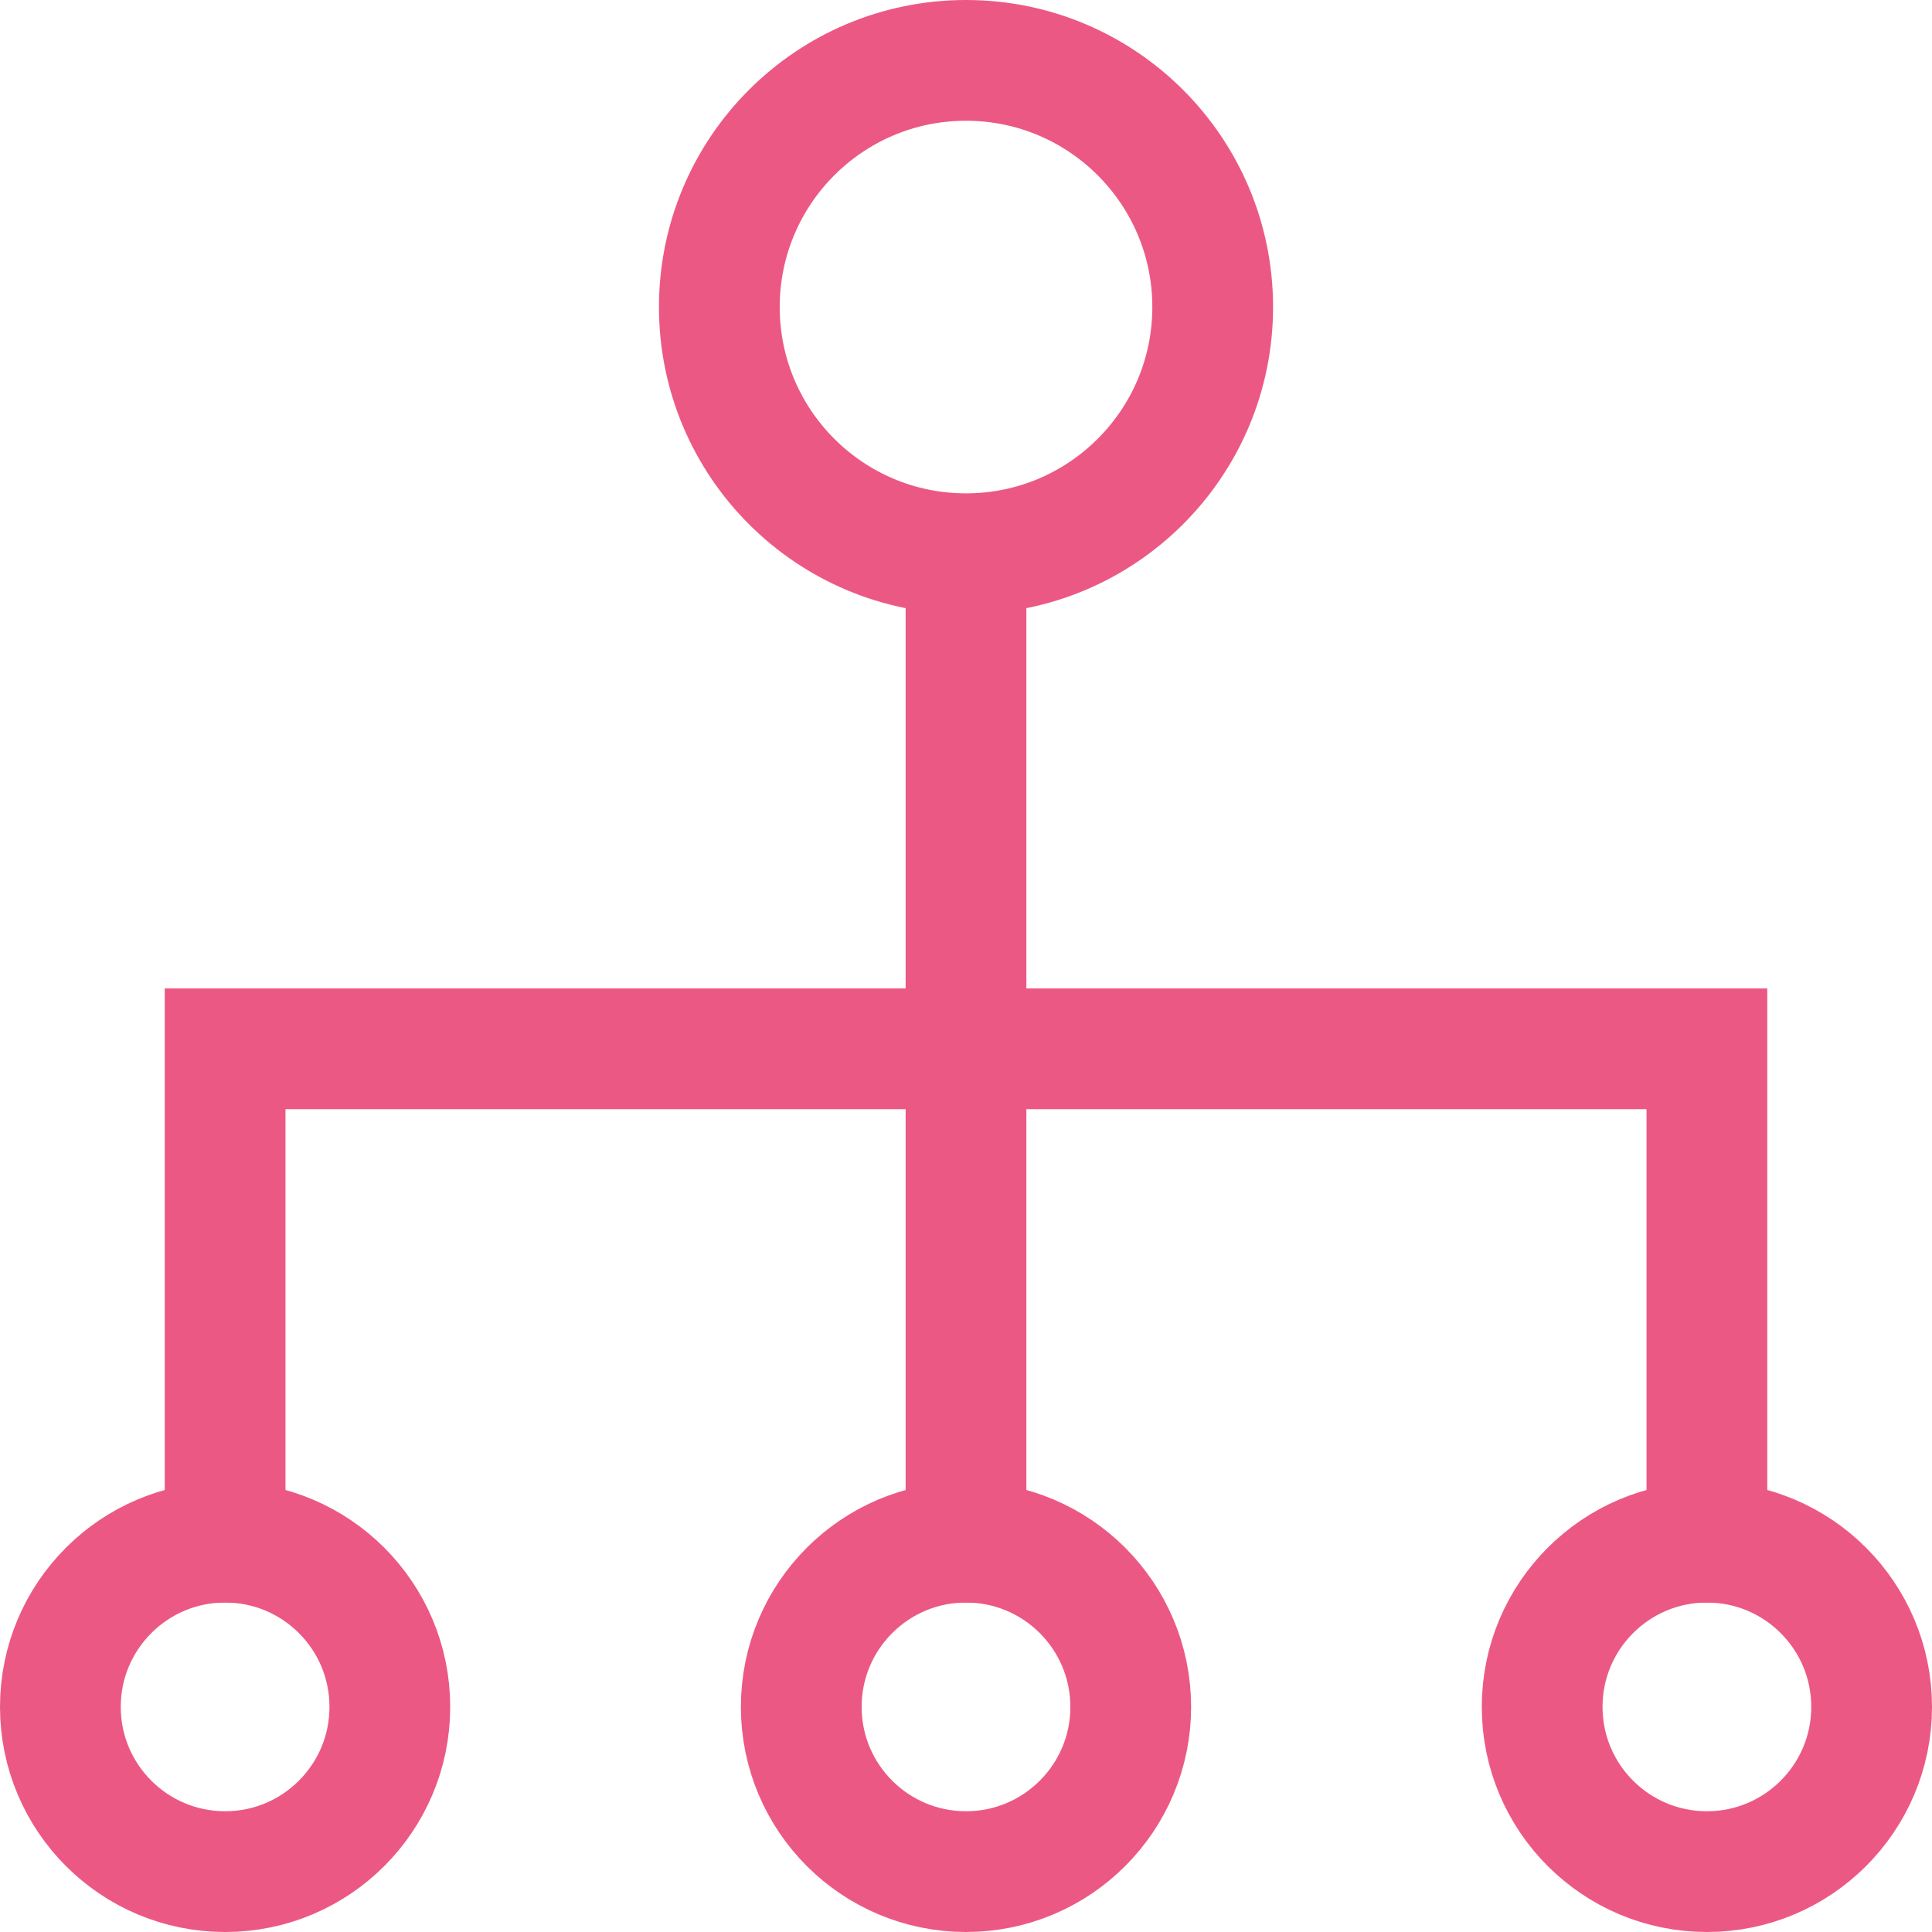
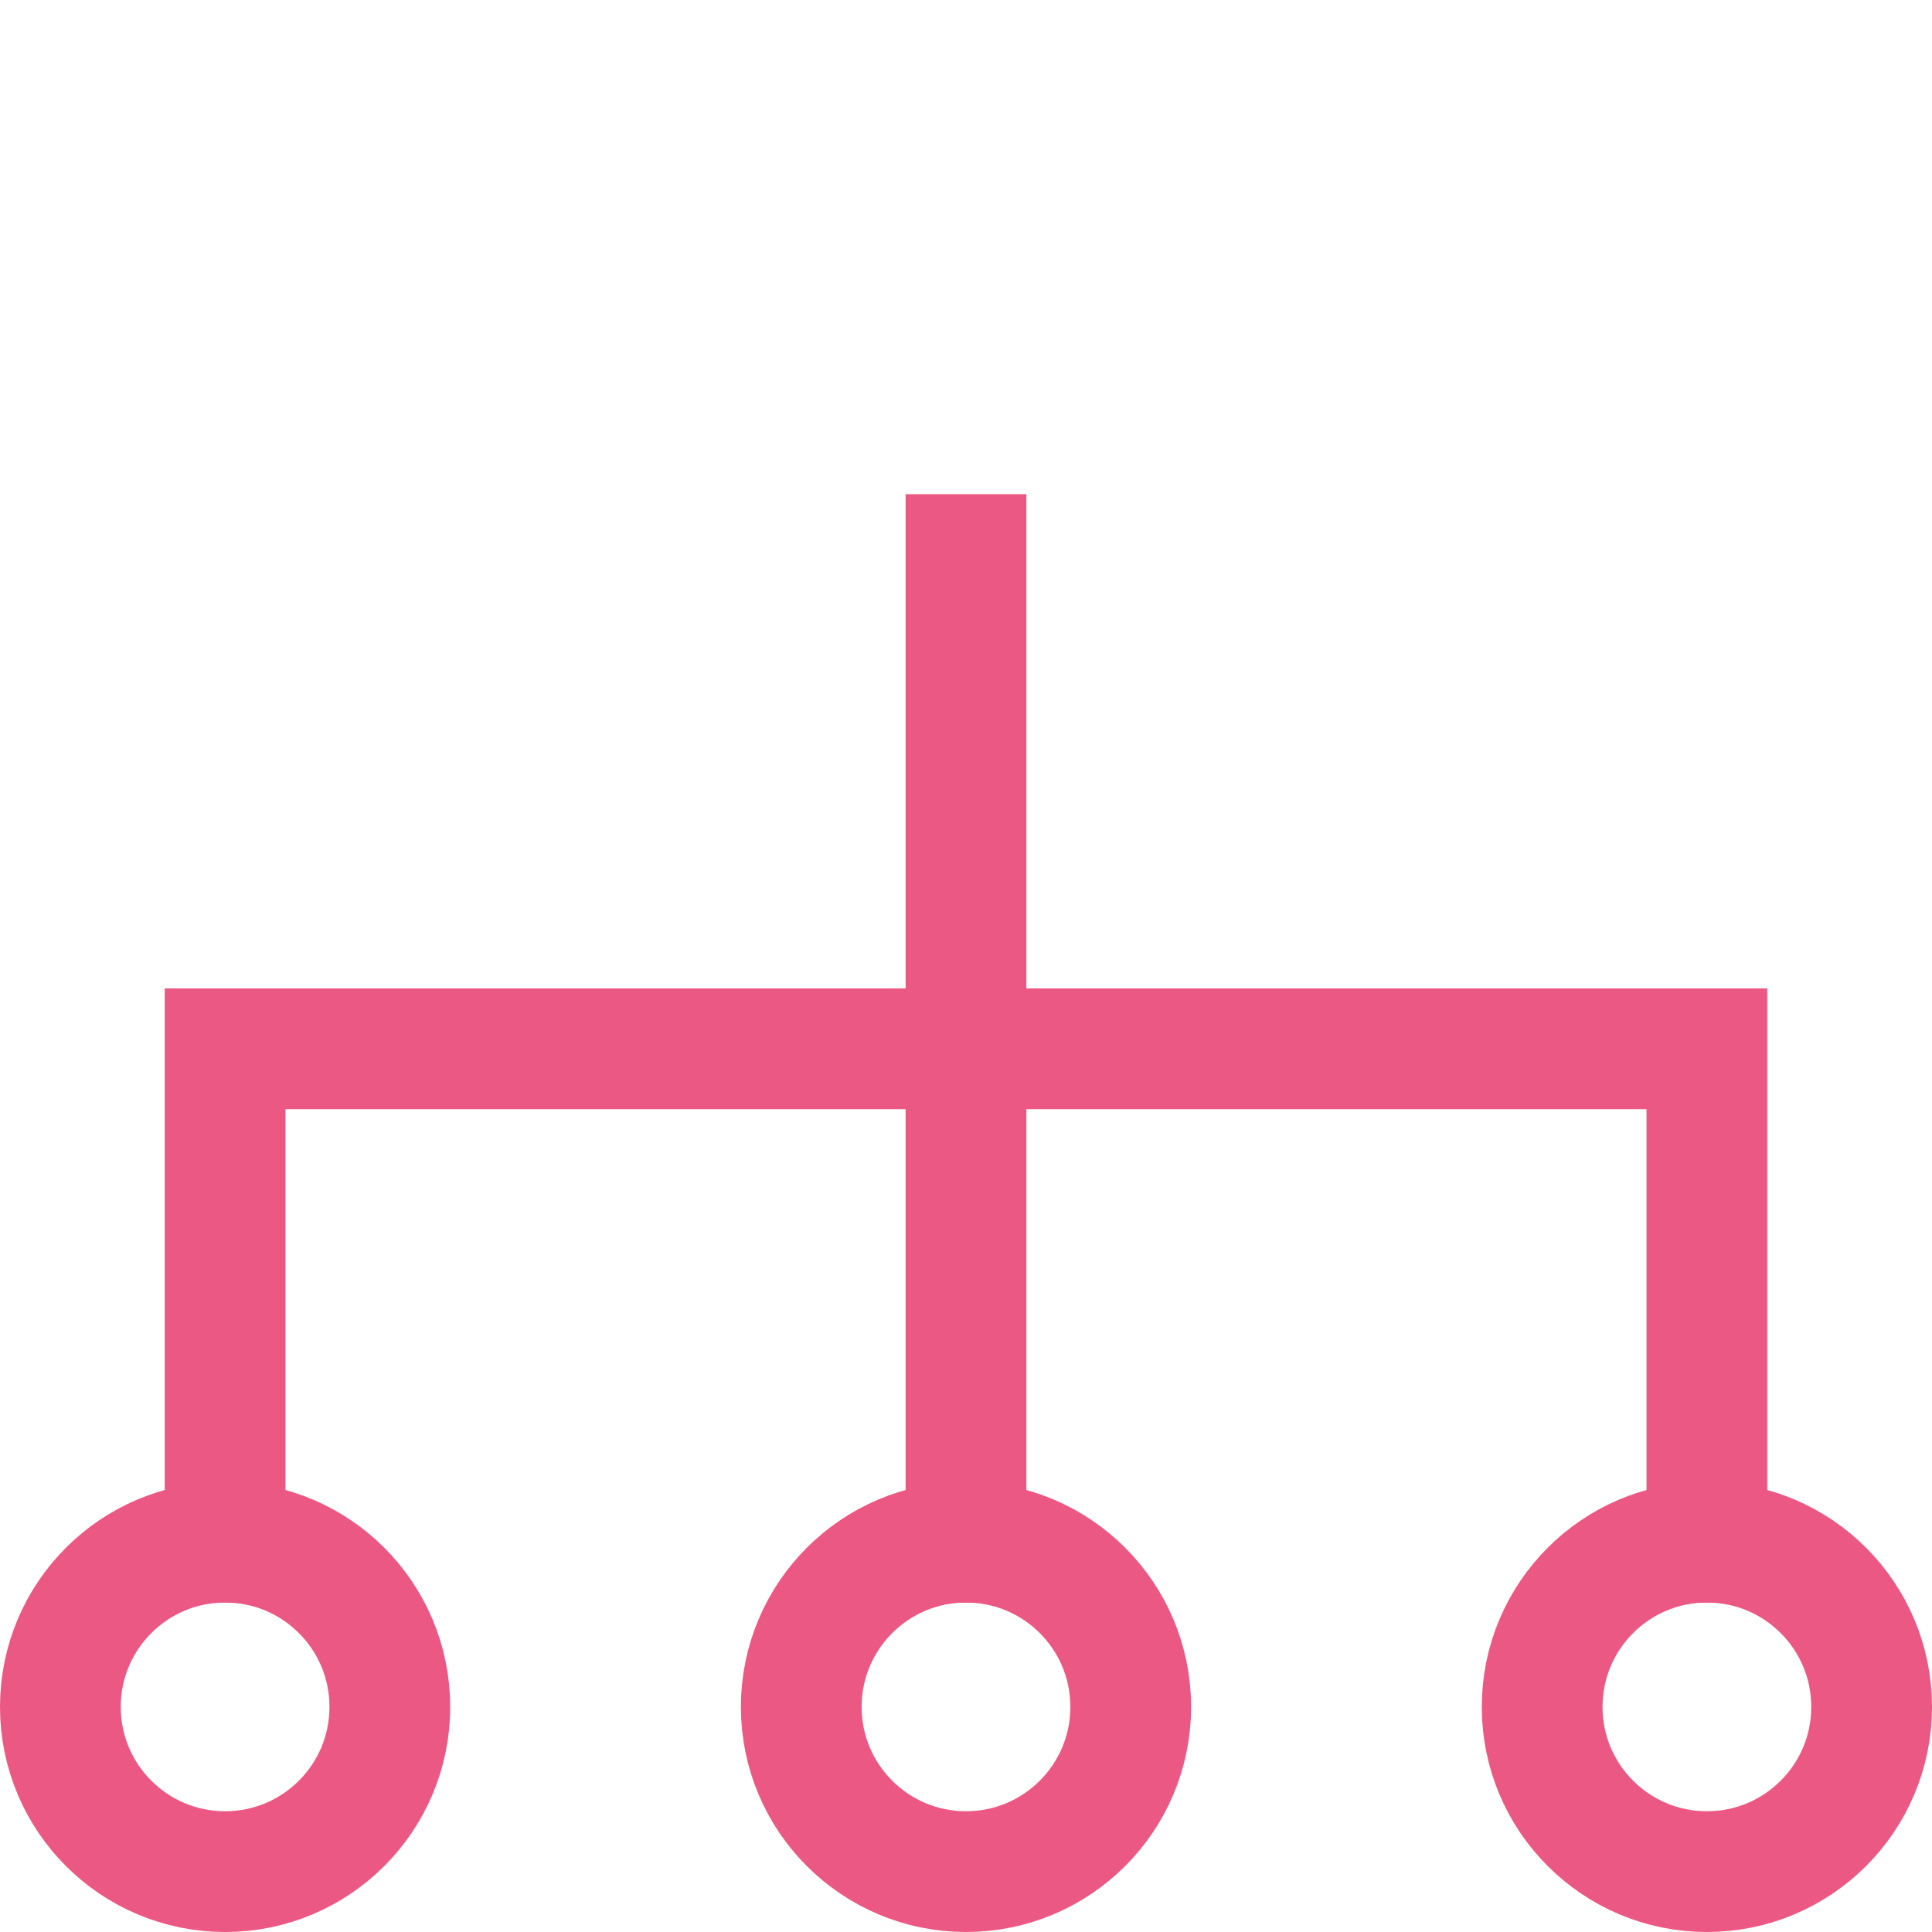
<svg xmlns="http://www.w3.org/2000/svg" width="64" height="64" viewBox="0 0 64 64" fill="none">
-   <path d="M32 18.343C36.513 18.343 40.172 14.684 40.172 10.171C40.172 5.658 36.513 2 32 2C27.487 2 23.829 5.658 23.829 10.171C23.829 14.684 27.487 18.343 32 18.343Z" stroke="#EC5884" stroke-width="4" stroke-miterlimit="10" stroke-linecap="square" />
  <path d="M7.457 62C10.471 62 12.914 59.557 12.914 56.543C12.914 53.529 10.471 51.086 7.457 51.086C4.443 51.086 2 53.529 2 56.543C2 59.557 4.443 62 7.457 62Z" stroke="#EC5884" stroke-width="4" stroke-miterlimit="10" stroke-linecap="square" />
  <path d="M32 62C35.014 62 37.457 59.557 37.457 56.543C37.457 53.529 35.014 51.086 32 51.086C28.986 51.086 26.543 53.529 26.543 56.543C26.543 59.557 28.986 62 32 62Z" stroke="#EC5884" stroke-width="4" stroke-miterlimit="10" stroke-linecap="square" />
  <path d="M56.543 62C59.557 62 62 59.557 62 56.543C62 53.529 59.557 51.086 56.543 51.086C53.529 51.086 51.086 53.529 51.086 56.543C51.086 59.557 53.529 62 56.543 62Z" stroke="#EC5884" stroke-width="4" stroke-miterlimit="10" stroke-linecap="square" />
  <path d="M7.457 51.086V34.743H56.543V51.086" stroke="#EC5884" stroke-width="4" stroke-miterlimit="10" stroke-linecap="square" />
  <path d="M32 51.086V18.371" stroke="#EC5884" stroke-width="4" stroke-miterlimit="10" stroke-linecap="square" />
</svg>